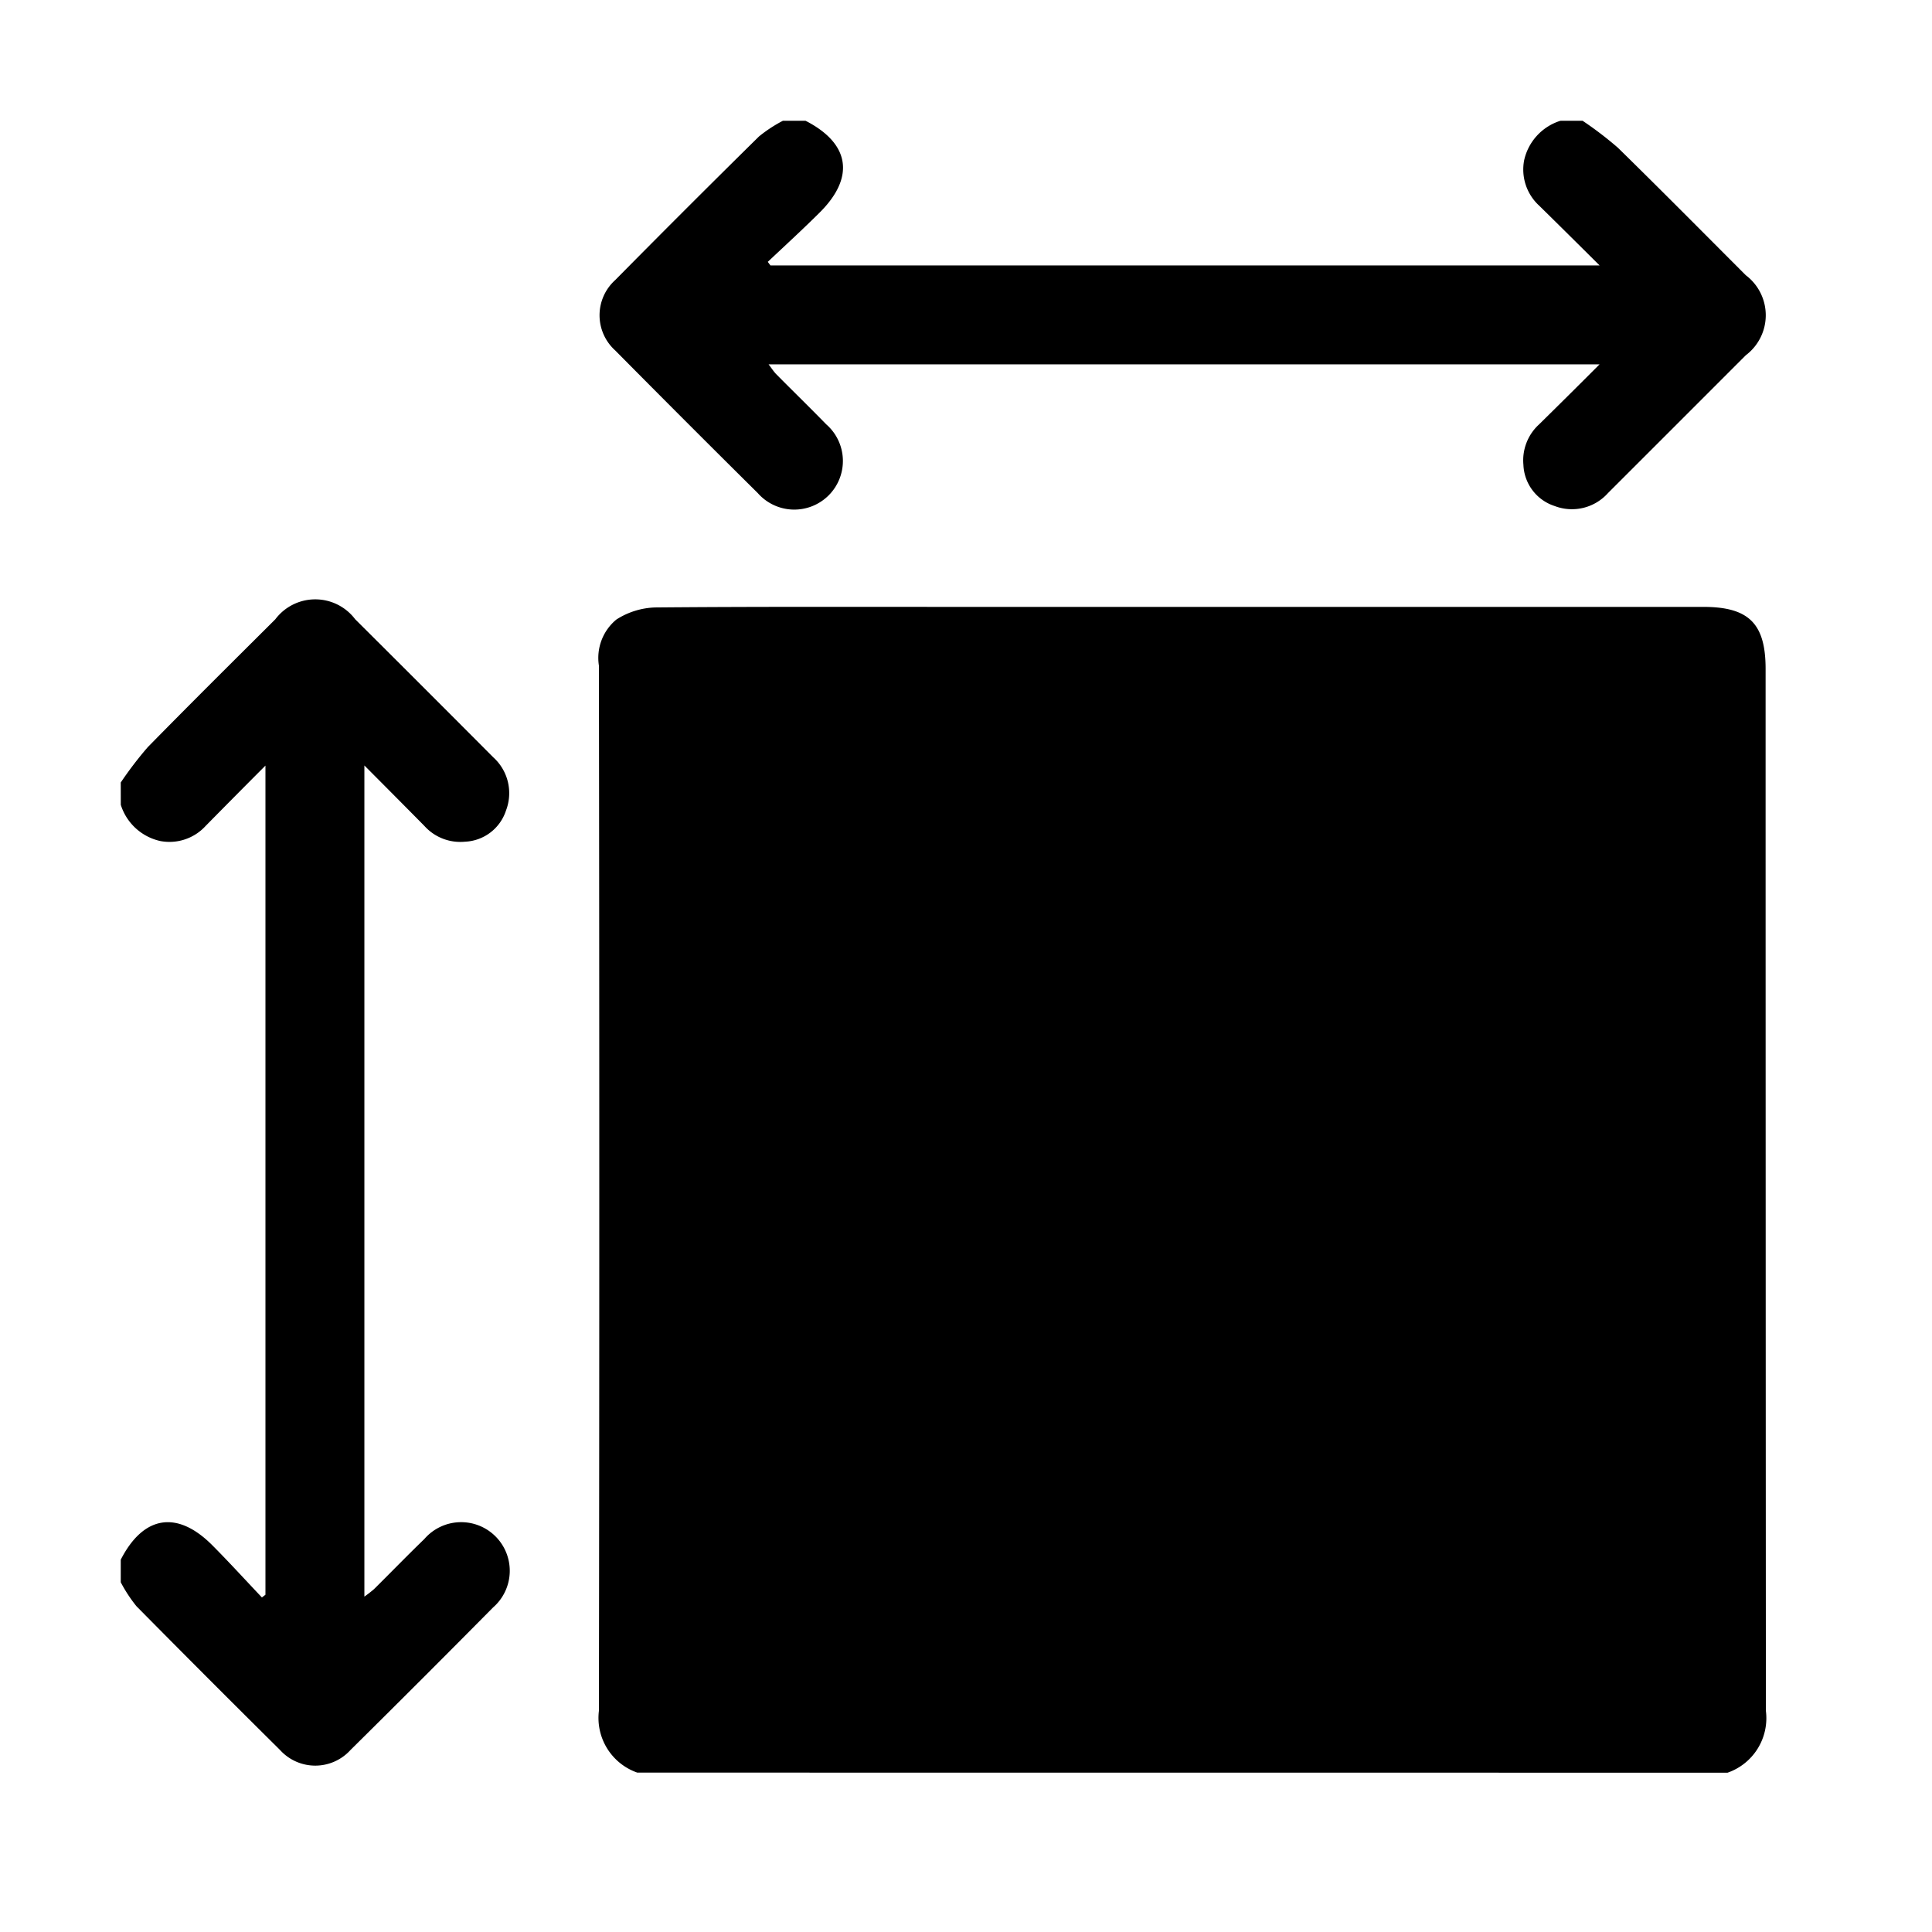
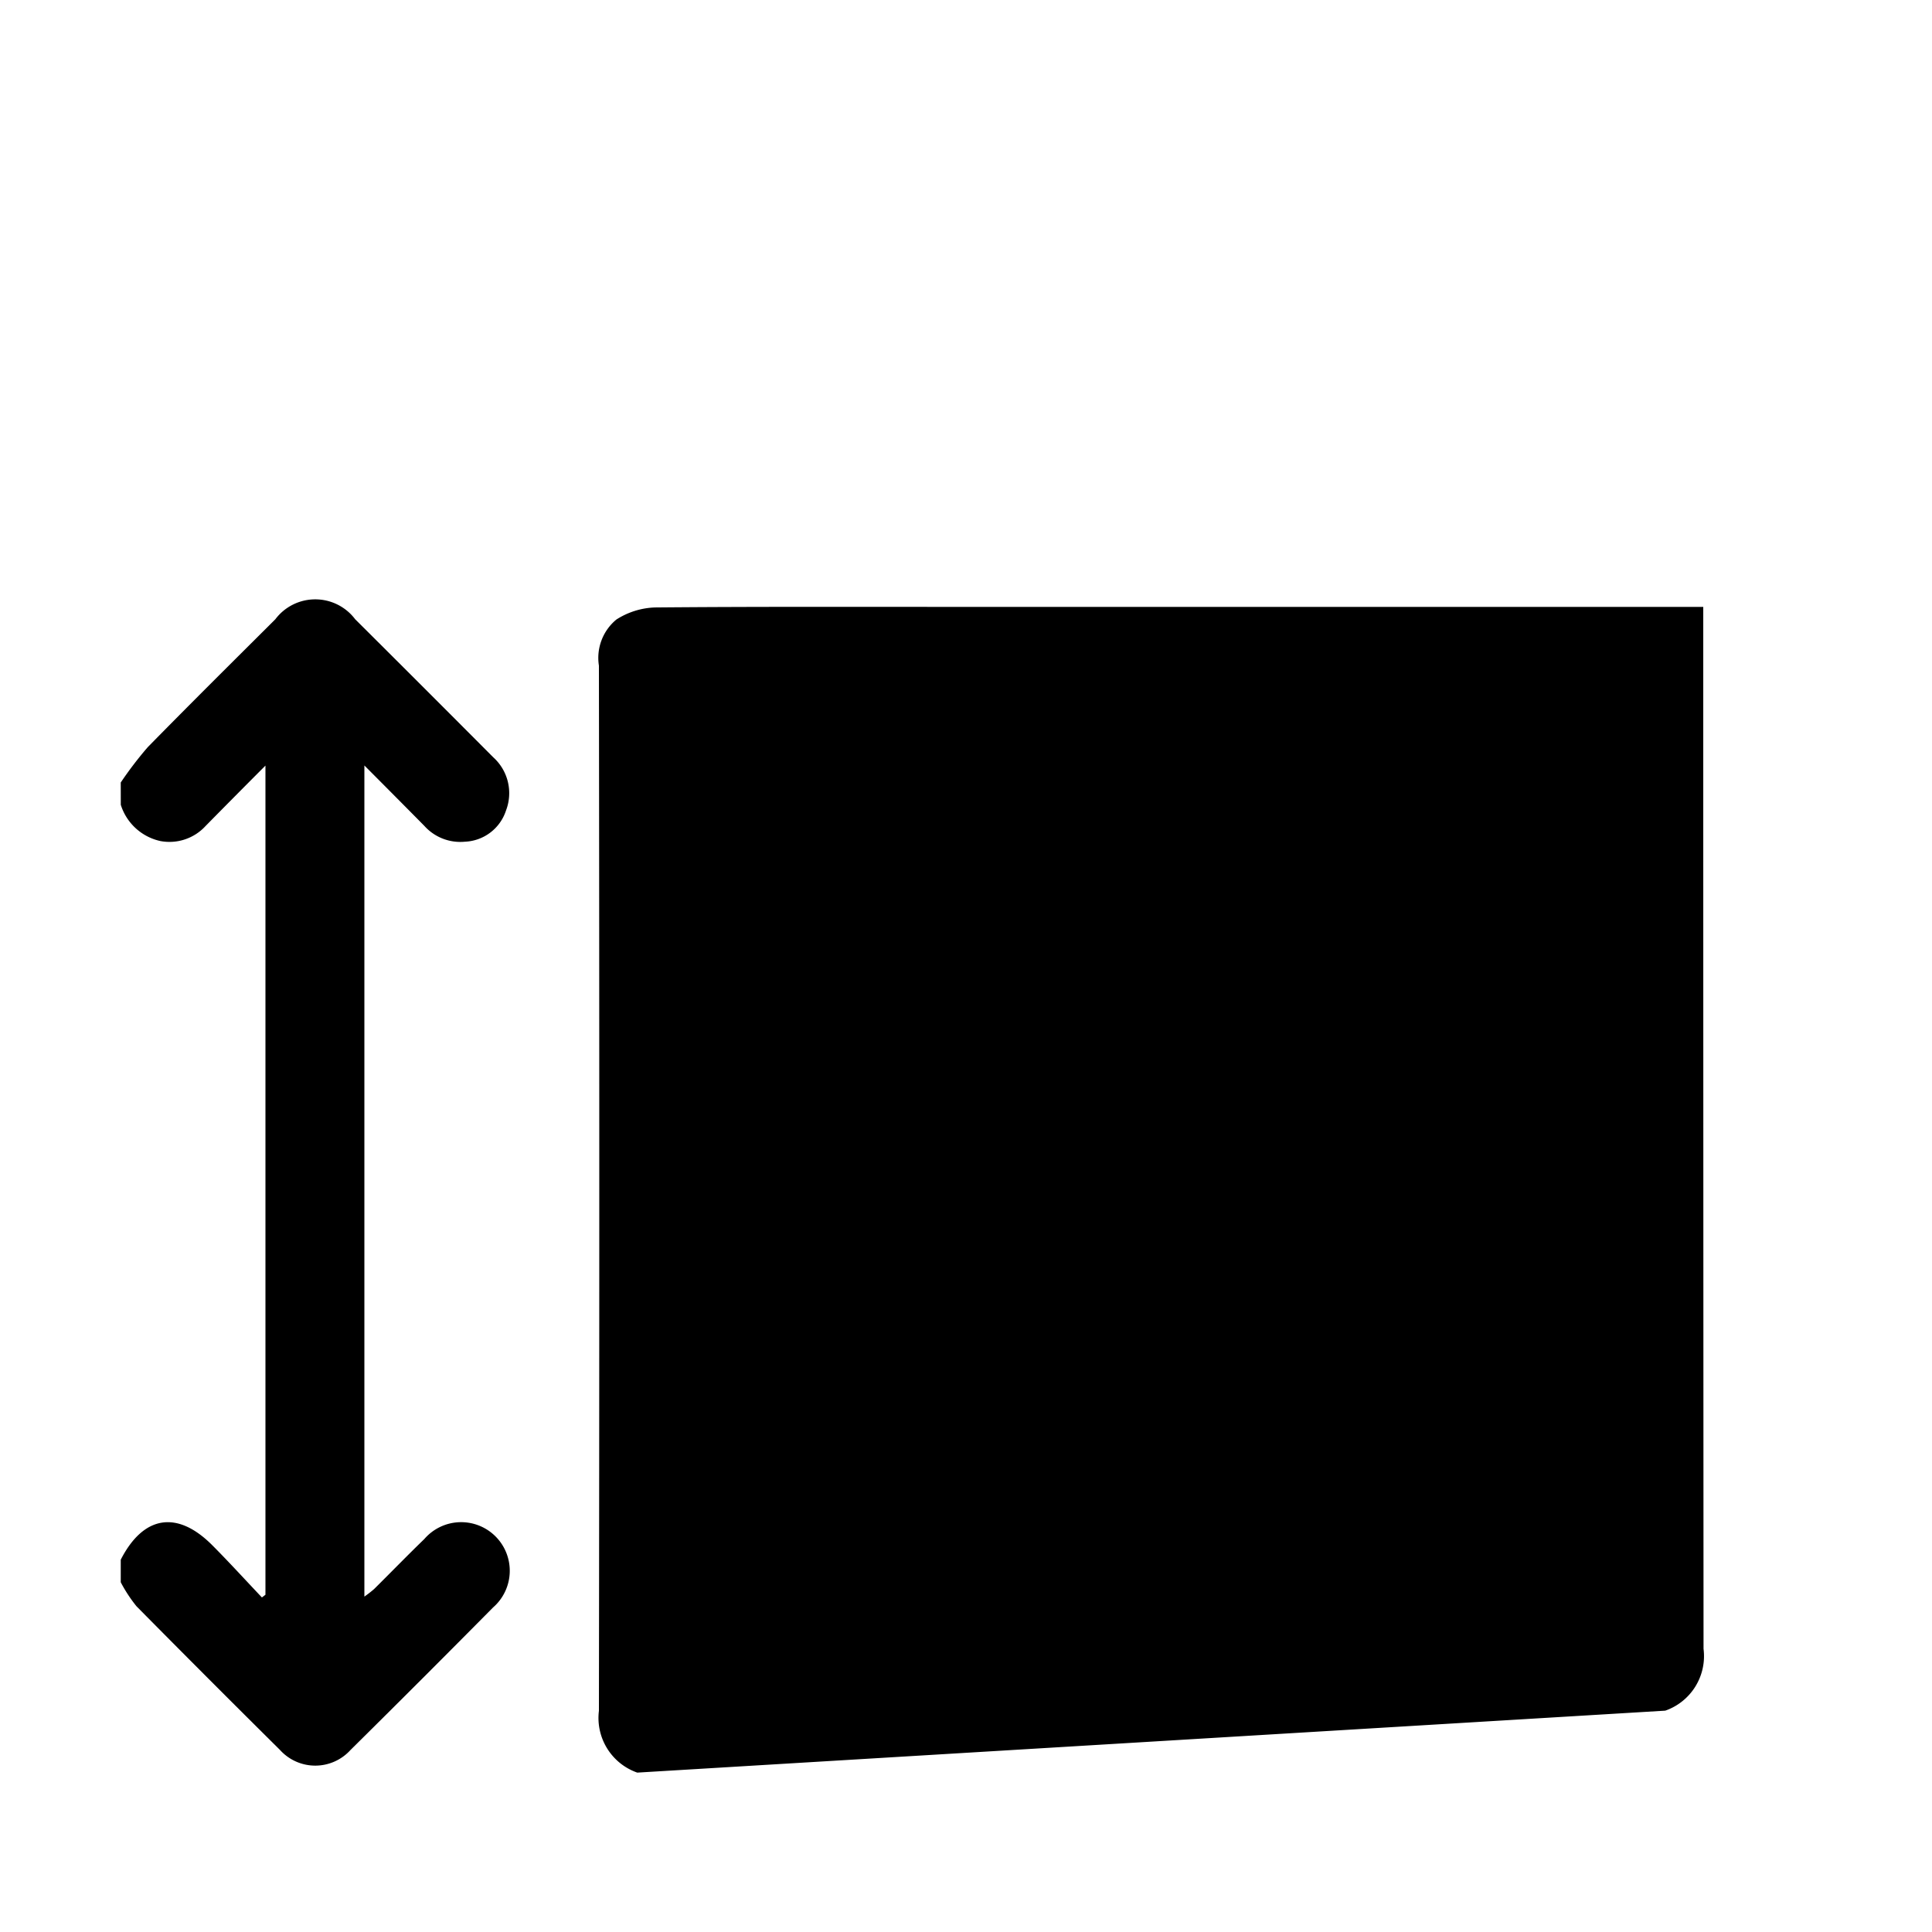
<svg xmlns="http://www.w3.org/2000/svg" width="48" height="48" viewBox="0 0 48 48">
  <g transform="translate(3 3)">
    <g transform="translate(11.88)">
-       <path d="M4594.669,1864.56a1.438,1.438,0,0,1-.953-1.536q.018-12.981,0-25.966a1.235,1.235,0,0,1,.434-1.146,1.894,1.894,0,0,1,.956-.3c2.473-.022,4.942-.014,7.413-.014h18.634c1.133,0,1.549.415,1.549,1.541q0,12.943.007,25.887a1.434,1.434,0,0,1-.952,1.536Z" transform="translate(-4593.716 -1823.52)" />
-       <path d="M4618.149,1830.232a8.874,8.874,0,0,1,.879.671c1.069,1.047,2.121,2.11,3.178,3.168a1.244,1.244,0,0,1,0,1.986q-1.714,1.716-3.427,3.427a1.2,1.2,0,0,1-1.323.32,1.121,1.121,0,0,1-.776-1.022,1.208,1.208,0,0,1,.392-1.009c.481-.473.962-.95,1.5-1.489h-20.646c.072.092.122.173.187.241.412.417.834.827,1.244,1.248a1.208,1.208,0,1,1-1.7,1.709q-1.78-1.764-3.54-3.542a1.177,1.177,0,0,1,0-1.751q1.772-1.794,3.571-3.567a3.5,3.5,0,0,1,.595-.39h.561c1.1.563,1.236,1.4.353,2.279-.421.419-.859.82-1.291,1.227l.066.088h20.6c-.54-.536-1.018-1.011-1.5-1.484a1.218,1.218,0,0,1-.374-1.128,1.329,1.329,0,0,1,.9-.981Z" transform="translate(-4593.711 -1830.232)" />
+       <path d="M4594.669,1864.56a1.438,1.438,0,0,1-.953-1.536q.018-12.981,0-25.966a1.235,1.235,0,0,1,.434-1.146,1.894,1.894,0,0,1,.956-.3c2.473-.022,4.942-.014,7.413-.014h18.634q0,12.943.007,25.887a1.434,1.434,0,0,1-.952,1.536Z" transform="translate(-4593.716 -1823.52)" />
    </g>
    <g transform="translate(0 11.892)">
      <path d="M4588.44,1840.062a9.219,9.219,0,0,1,.671-.878c1.048-1.069,2.109-2.121,3.169-3.177a1.242,1.242,0,0,1,1.985,0q1.717,1.709,3.428,3.427a1.2,1.2,0,0,1,.319,1.322,1.123,1.123,0,0,1-1.022.777,1.2,1.2,0,0,1-1.008-.394c-.473-.479-.95-.959-1.489-1.5v20.649a2.94,2.94,0,0,0,.241-.187c.416-.412.826-.835,1.248-1.243a1.208,1.208,0,1,1,1.708,1.7q-1.762,1.781-3.541,3.54a1.181,1.181,0,0,1-1.753,0q-1.793-1.777-3.566-3.571a3.632,3.632,0,0,1-.39-.595v-.561c.563-1.1,1.405-1.236,2.279-.354.419.421.819.86,1.228,1.292l.088-.067v-20.6c-.537.538-1.012,1.018-1.487,1.5a1.216,1.216,0,0,1-1.126.374,1.329,1.329,0,0,1-.981-.9Z" transform="translate(-4588.44 -1835.513)" />
    </g>
  </g>
  <rect width="48" height="48" fill="none" />
</svg>